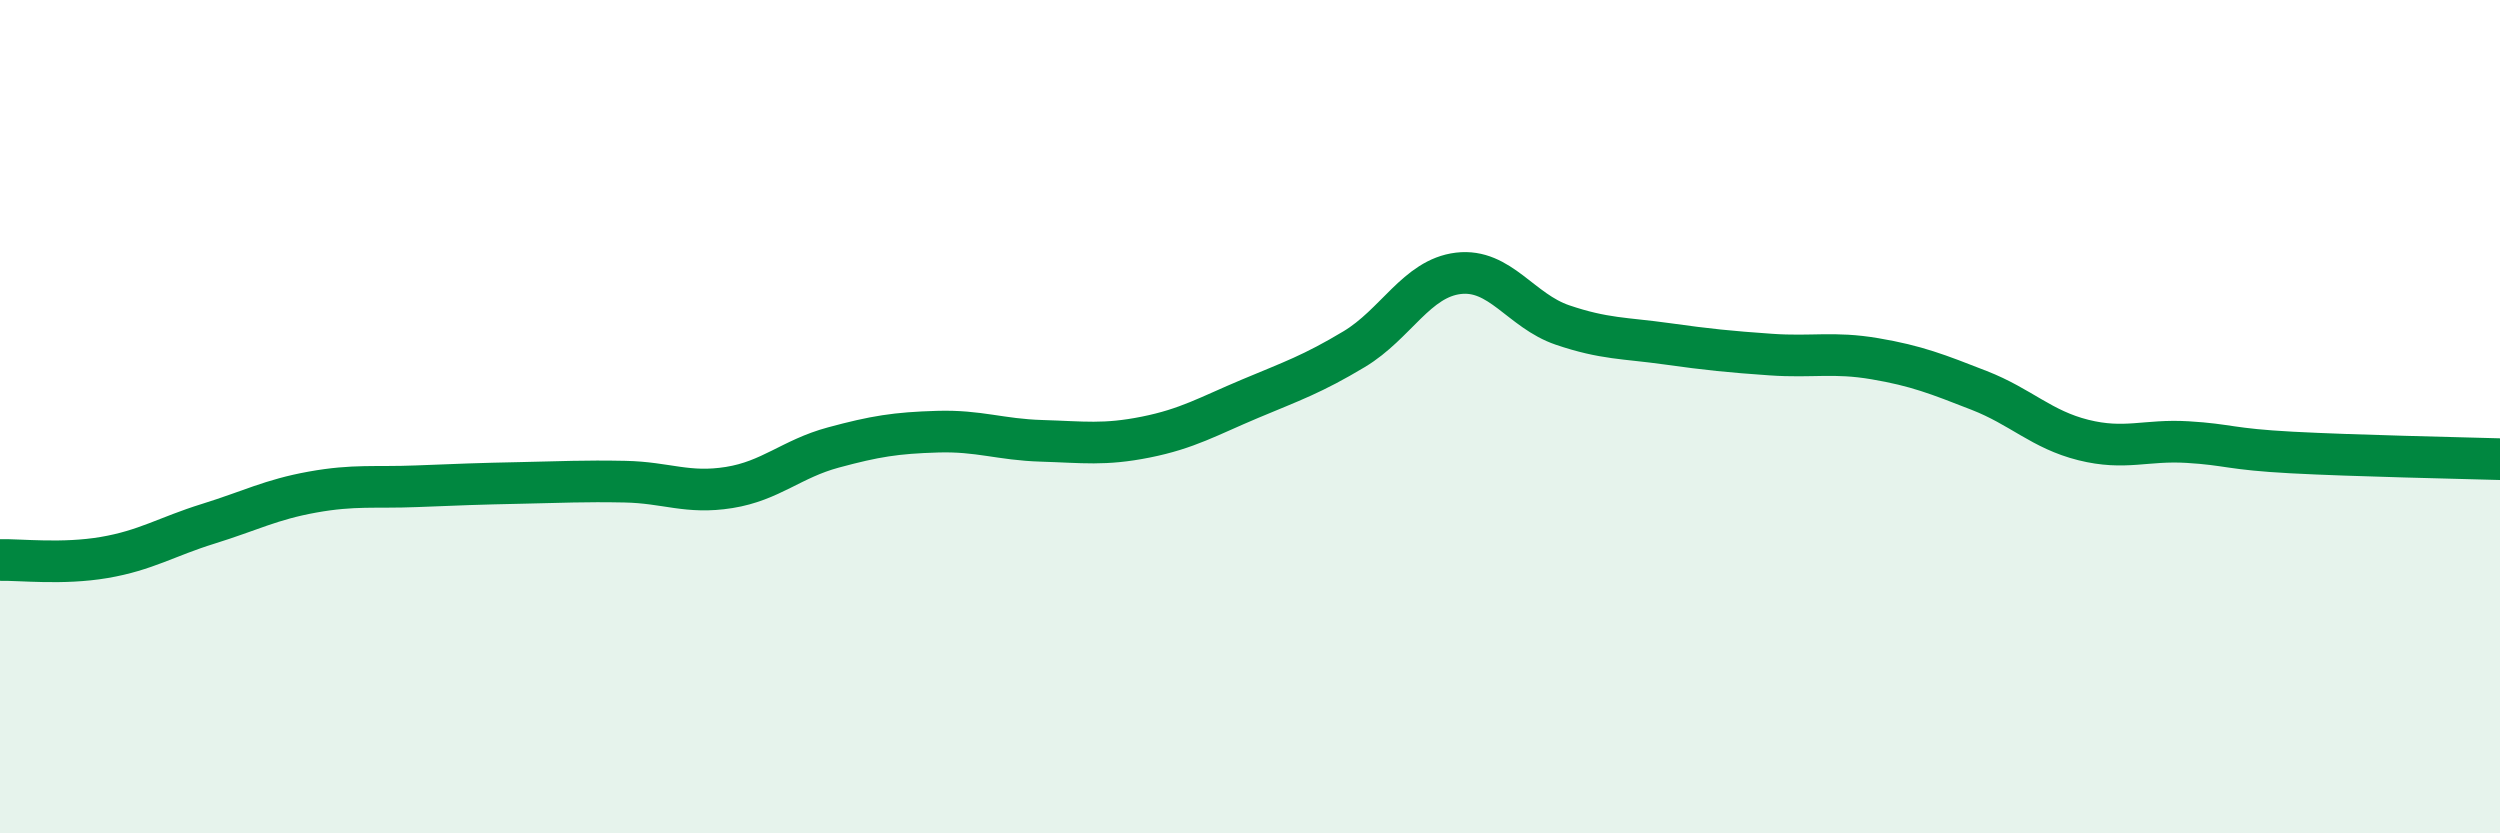
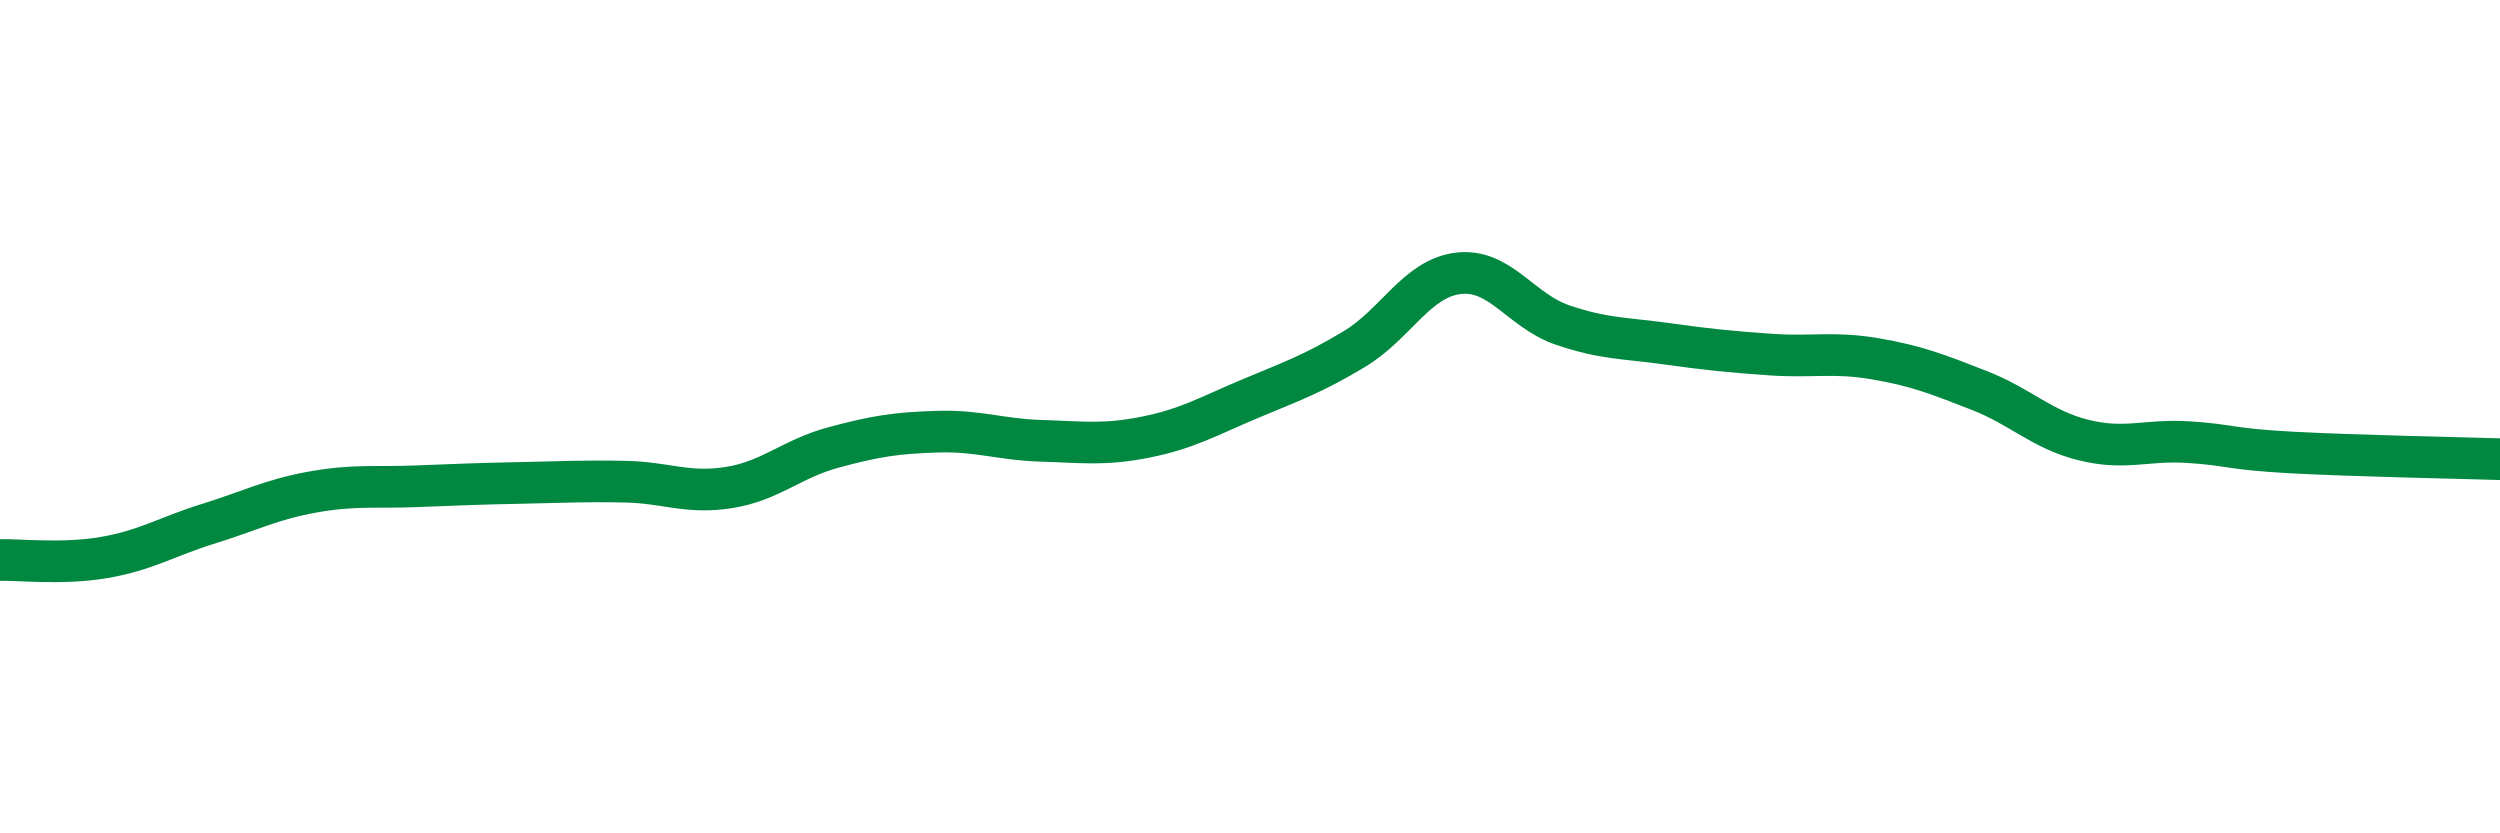
<svg xmlns="http://www.w3.org/2000/svg" width="60" height="20" viewBox="0 0 60 20">
-   <path d="M 0,13.44 C 0.5,13.43 1.5,13.55 2.5,13.38 C 3.5,13.21 4,12.88 5,12.57 C 6,12.26 6.5,11.99 7.5,11.81 C 8.5,11.63 9,11.71 10,11.67 C 11,11.63 11.5,11.61 12.5,11.59 C 13.5,11.57 14,11.54 15,11.56 C 16,11.58 16.5,11.86 17.5,11.7 C 18.5,11.54 19,11.01 20,10.74 C 21,10.47 21.5,10.39 22.5,10.36 C 23.5,10.33 24,10.55 25,10.58 C 26,10.61 26.5,10.69 27.5,10.49 C 28.5,10.29 29,9.99 30,9.57 C 31,9.15 31.5,8.98 32.5,8.38 C 33.5,7.78 34,6.68 35,6.56 C 36,6.44 36.5,7.46 37.5,7.8 C 38.5,8.14 39,8.11 40,8.25 C 41,8.39 41.5,8.44 42.5,8.51 C 43.5,8.58 44,8.44 45,8.61 C 46,8.78 46.5,8.98 47.5,9.37 C 48.5,9.76 49,10.31 50,10.56 C 51,10.81 51.5,10.55 52.5,10.61 C 53.5,10.67 53.5,10.78 55,10.86 C 56.5,10.94 59,10.99 60,11.02L60 20L0 20Z" fill="#008740" opacity="0.1" stroke-linecap="round" stroke-linejoin="round" />
  <path d="M 0,13.44 C 0.5,13.43 1.5,13.55 2.5,13.38 C 3.5,13.21 4,12.88 5,12.57 C 6,12.26 6.5,11.99 7.5,11.81 C 8.5,11.63 9,11.71 10,11.67 C 11,11.63 11.5,11.61 12.5,11.59 C 13.5,11.57 14,11.54 15,11.56 C 16,11.58 16.5,11.86 17.5,11.7 C 18.5,11.54 19,11.01 20,10.74 C 21,10.47 21.5,10.39 22.5,10.36 C 23.5,10.33 24,10.55 25,10.58 C 26,10.61 26.5,10.69 27.5,10.49 C 28.5,10.29 29,9.99 30,9.57 C 31,9.15 31.5,8.98 32.5,8.38 C 33.5,7.78 34,6.68 35,6.56 C 36,6.44 36.5,7.46 37.5,7.8 C 38.5,8.14 39,8.11 40,8.25 C 41,8.39 41.5,8.44 42.5,8.51 C 43.5,8.58 44,8.44 45,8.61 C 46,8.78 46.5,8.98 47.5,9.37 C 48.5,9.76 49,10.31 50,10.56 C 51,10.81 51.5,10.55 52.5,10.61 C 53.5,10.67 53.5,10.78 55,10.86 C 56.5,10.94 59,10.99 60,11.02" stroke="#008740" stroke-width="1" fill="none" stroke-linecap="round" stroke-linejoin="round" />
</svg>